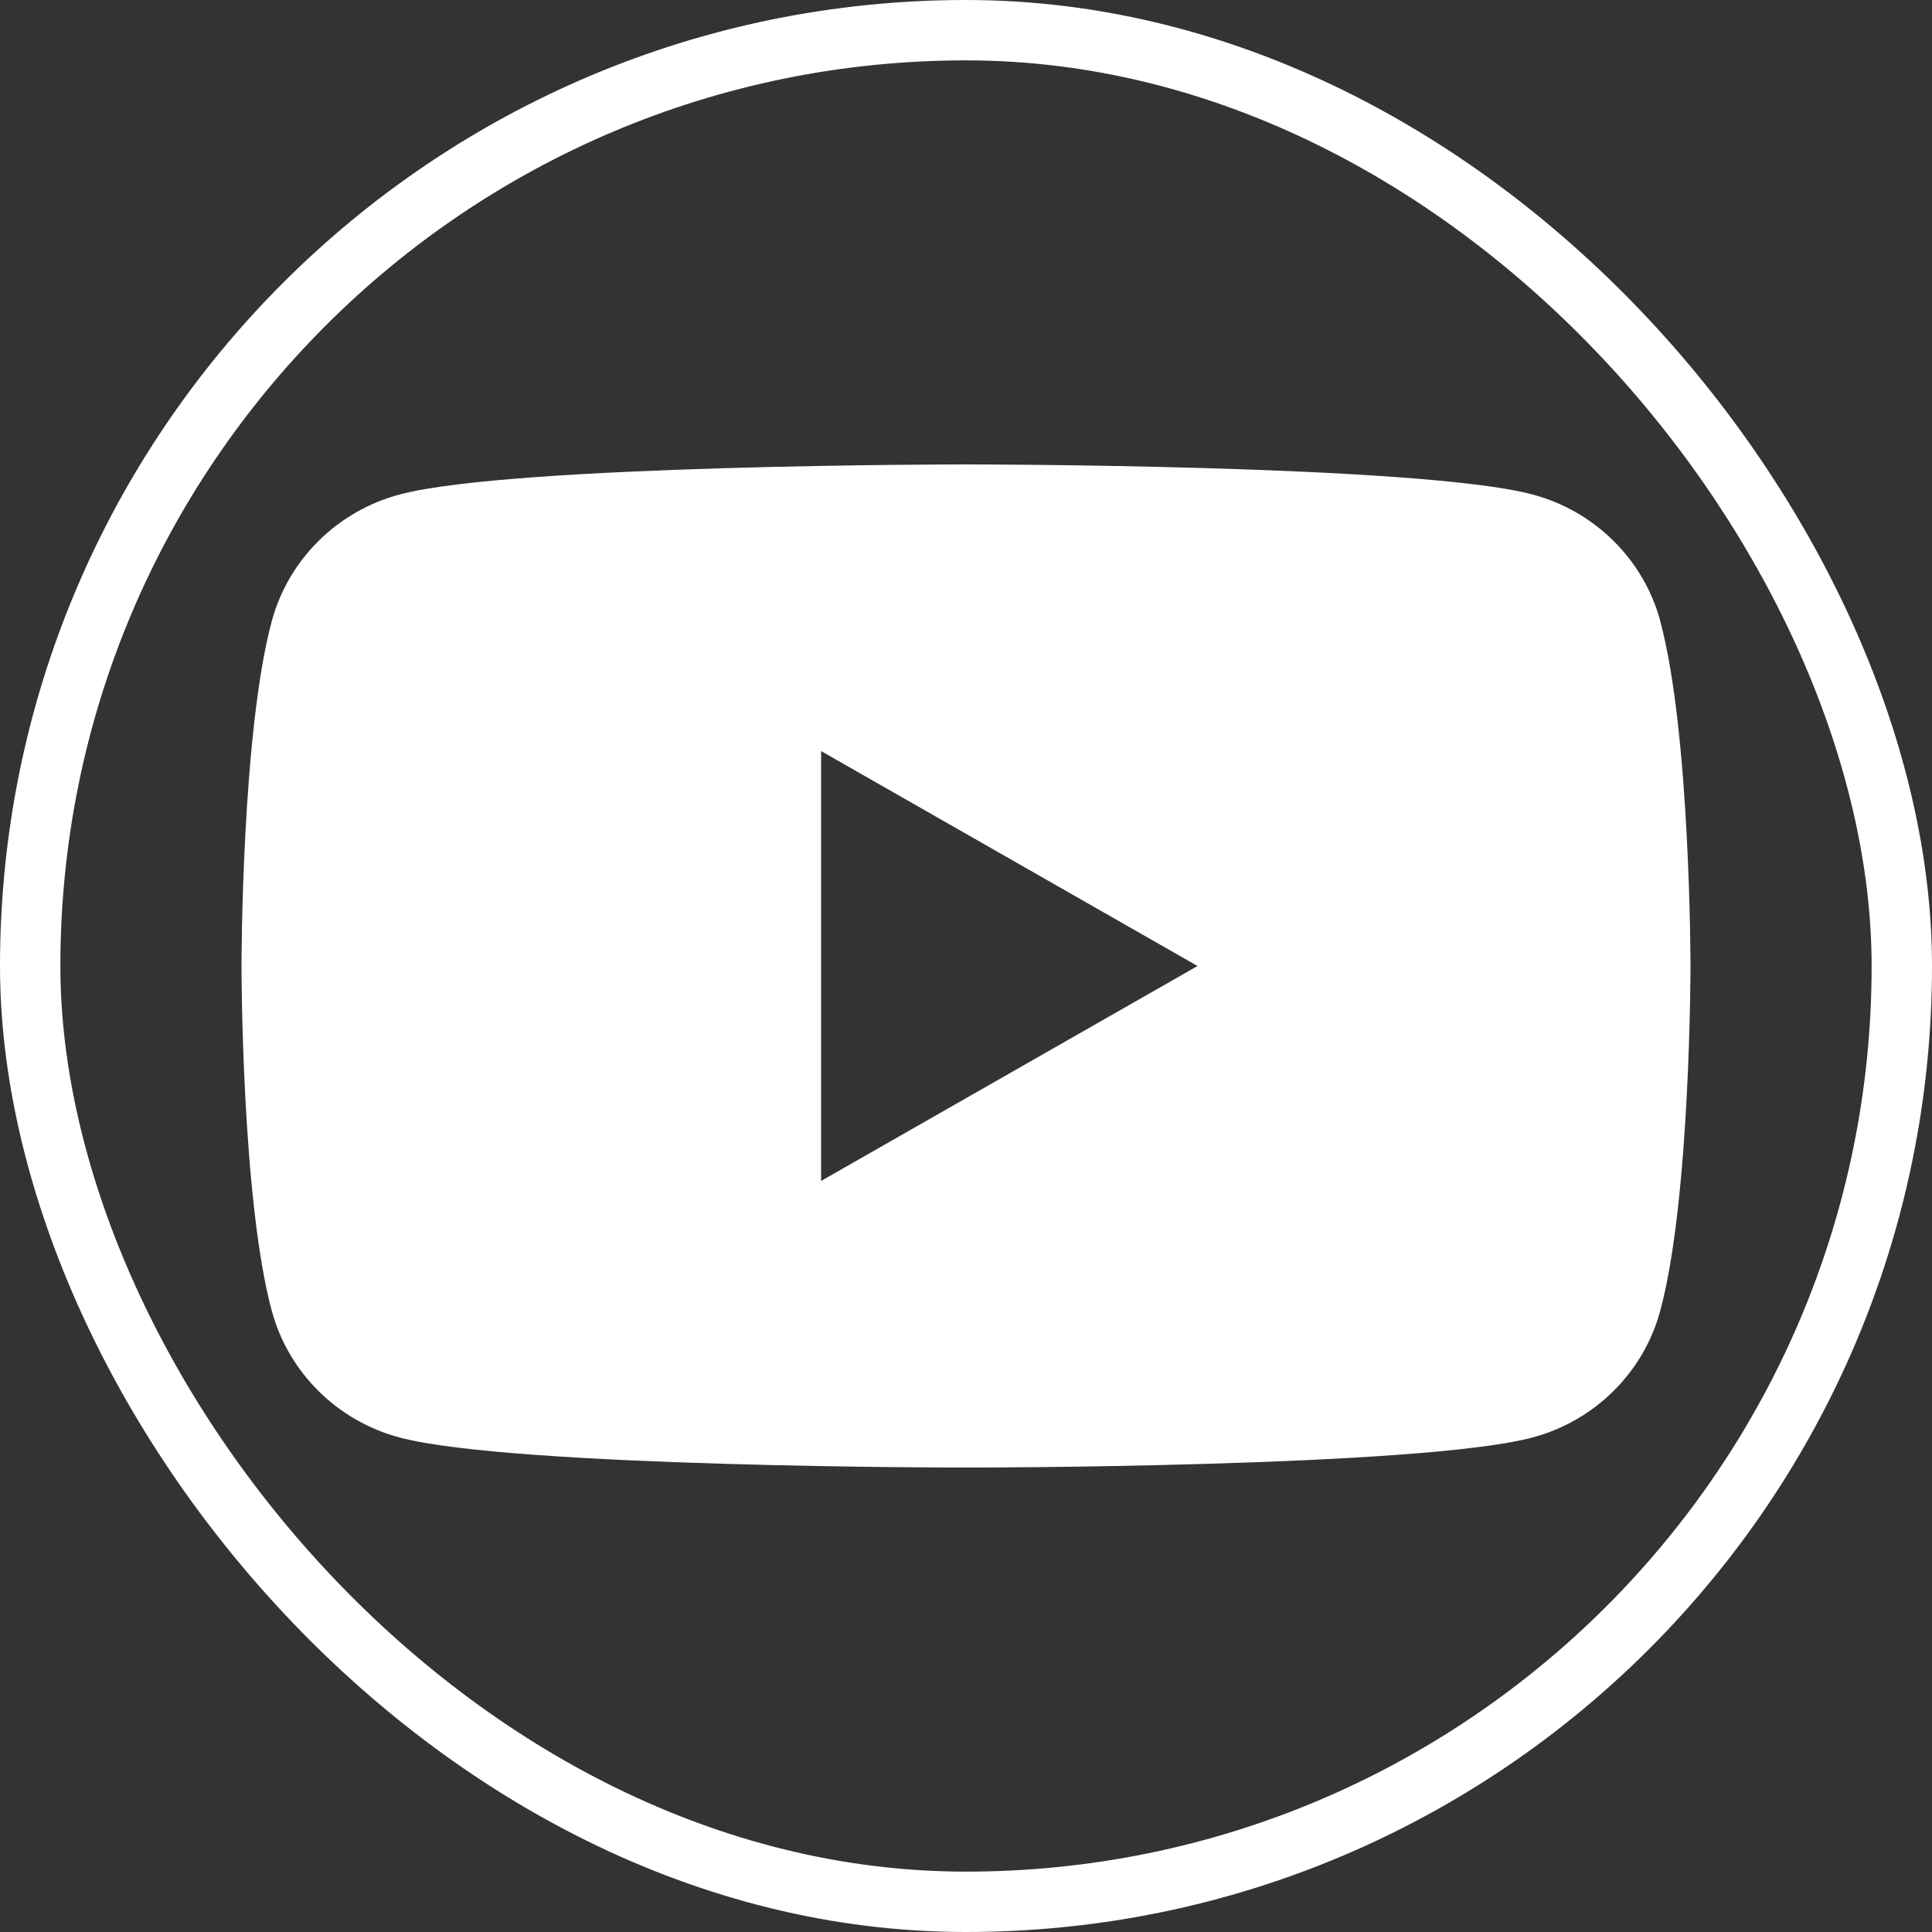
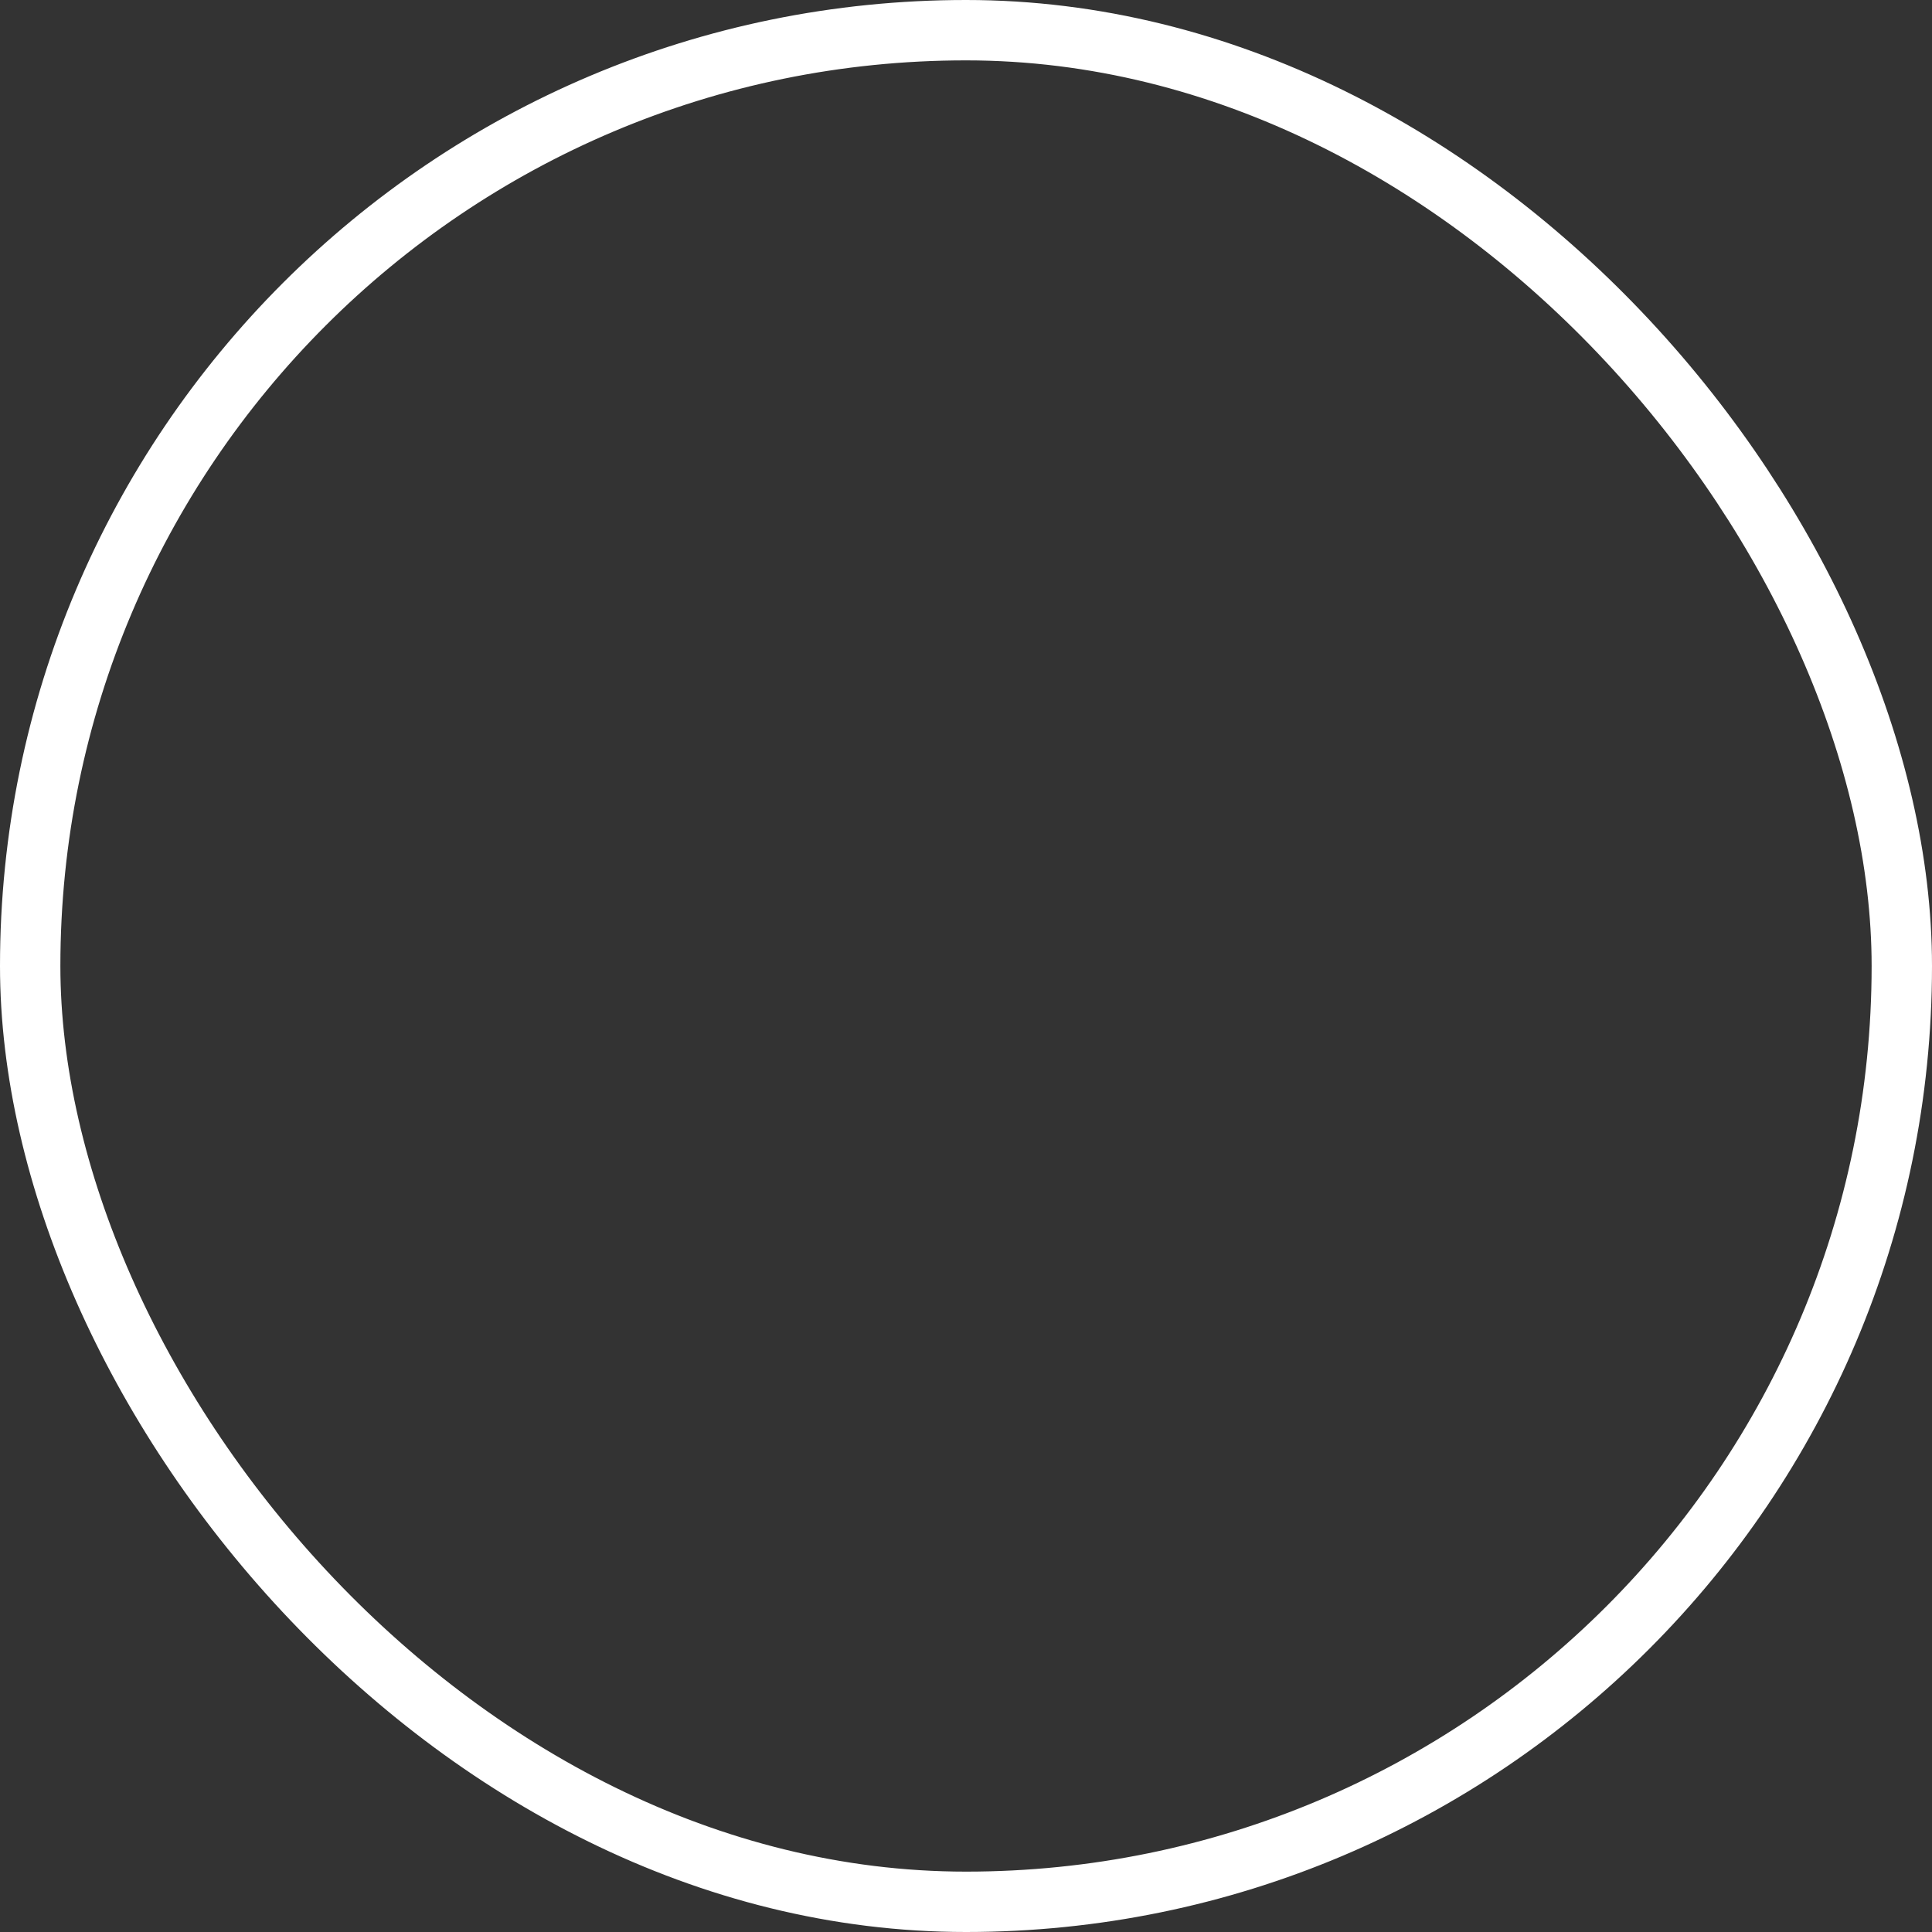
<svg xmlns="http://www.w3.org/2000/svg" width="32" height="32" viewBox="0 0 32 32" fill="none">
  <rect x="0" y="0" width="32" height="32" fill="#333333" stroke="none" />
  <rect x="0.5" y="0.5" width="31" height="31" rx="15.5" stroke="white" />
  <g clip-path="url(#clip0_217_4)">
-     <path d="M27.5 10.287C27.224 9.265 26.412 8.462 25.378 8.189C23.505 7.692 16 7.692 16 7.692C16 7.692 8.495 7.692 6.624 8.189C5.59 8.462 4.778 9.265 4.502 10.287C4 12.137 4 16 4 16C4 16 4 19.863 4.502 21.713C4.778 22.735 5.59 23.538 6.624 23.811C8.495 24.308 16 24.308 16 24.308C16 24.308 23.505 24.308 25.376 23.811C26.41 23.538 27.222 22.735 27.498 21.713C28 19.863 28 16 28 16C28 16 28 12.137 27.498 10.287H27.5ZM13.6 19.56V12.44L19.835 16L13.6 19.56Z" fill="white" />
-   </g>
+     </g>
  <defs>
    <clipPath id="clip0_217_4">
-       <rect width="24" height="16.615" fill="white" transform="translate(4 7.692)" />
-     </clipPath>
+       </clipPath>
  </defs>
</svg>